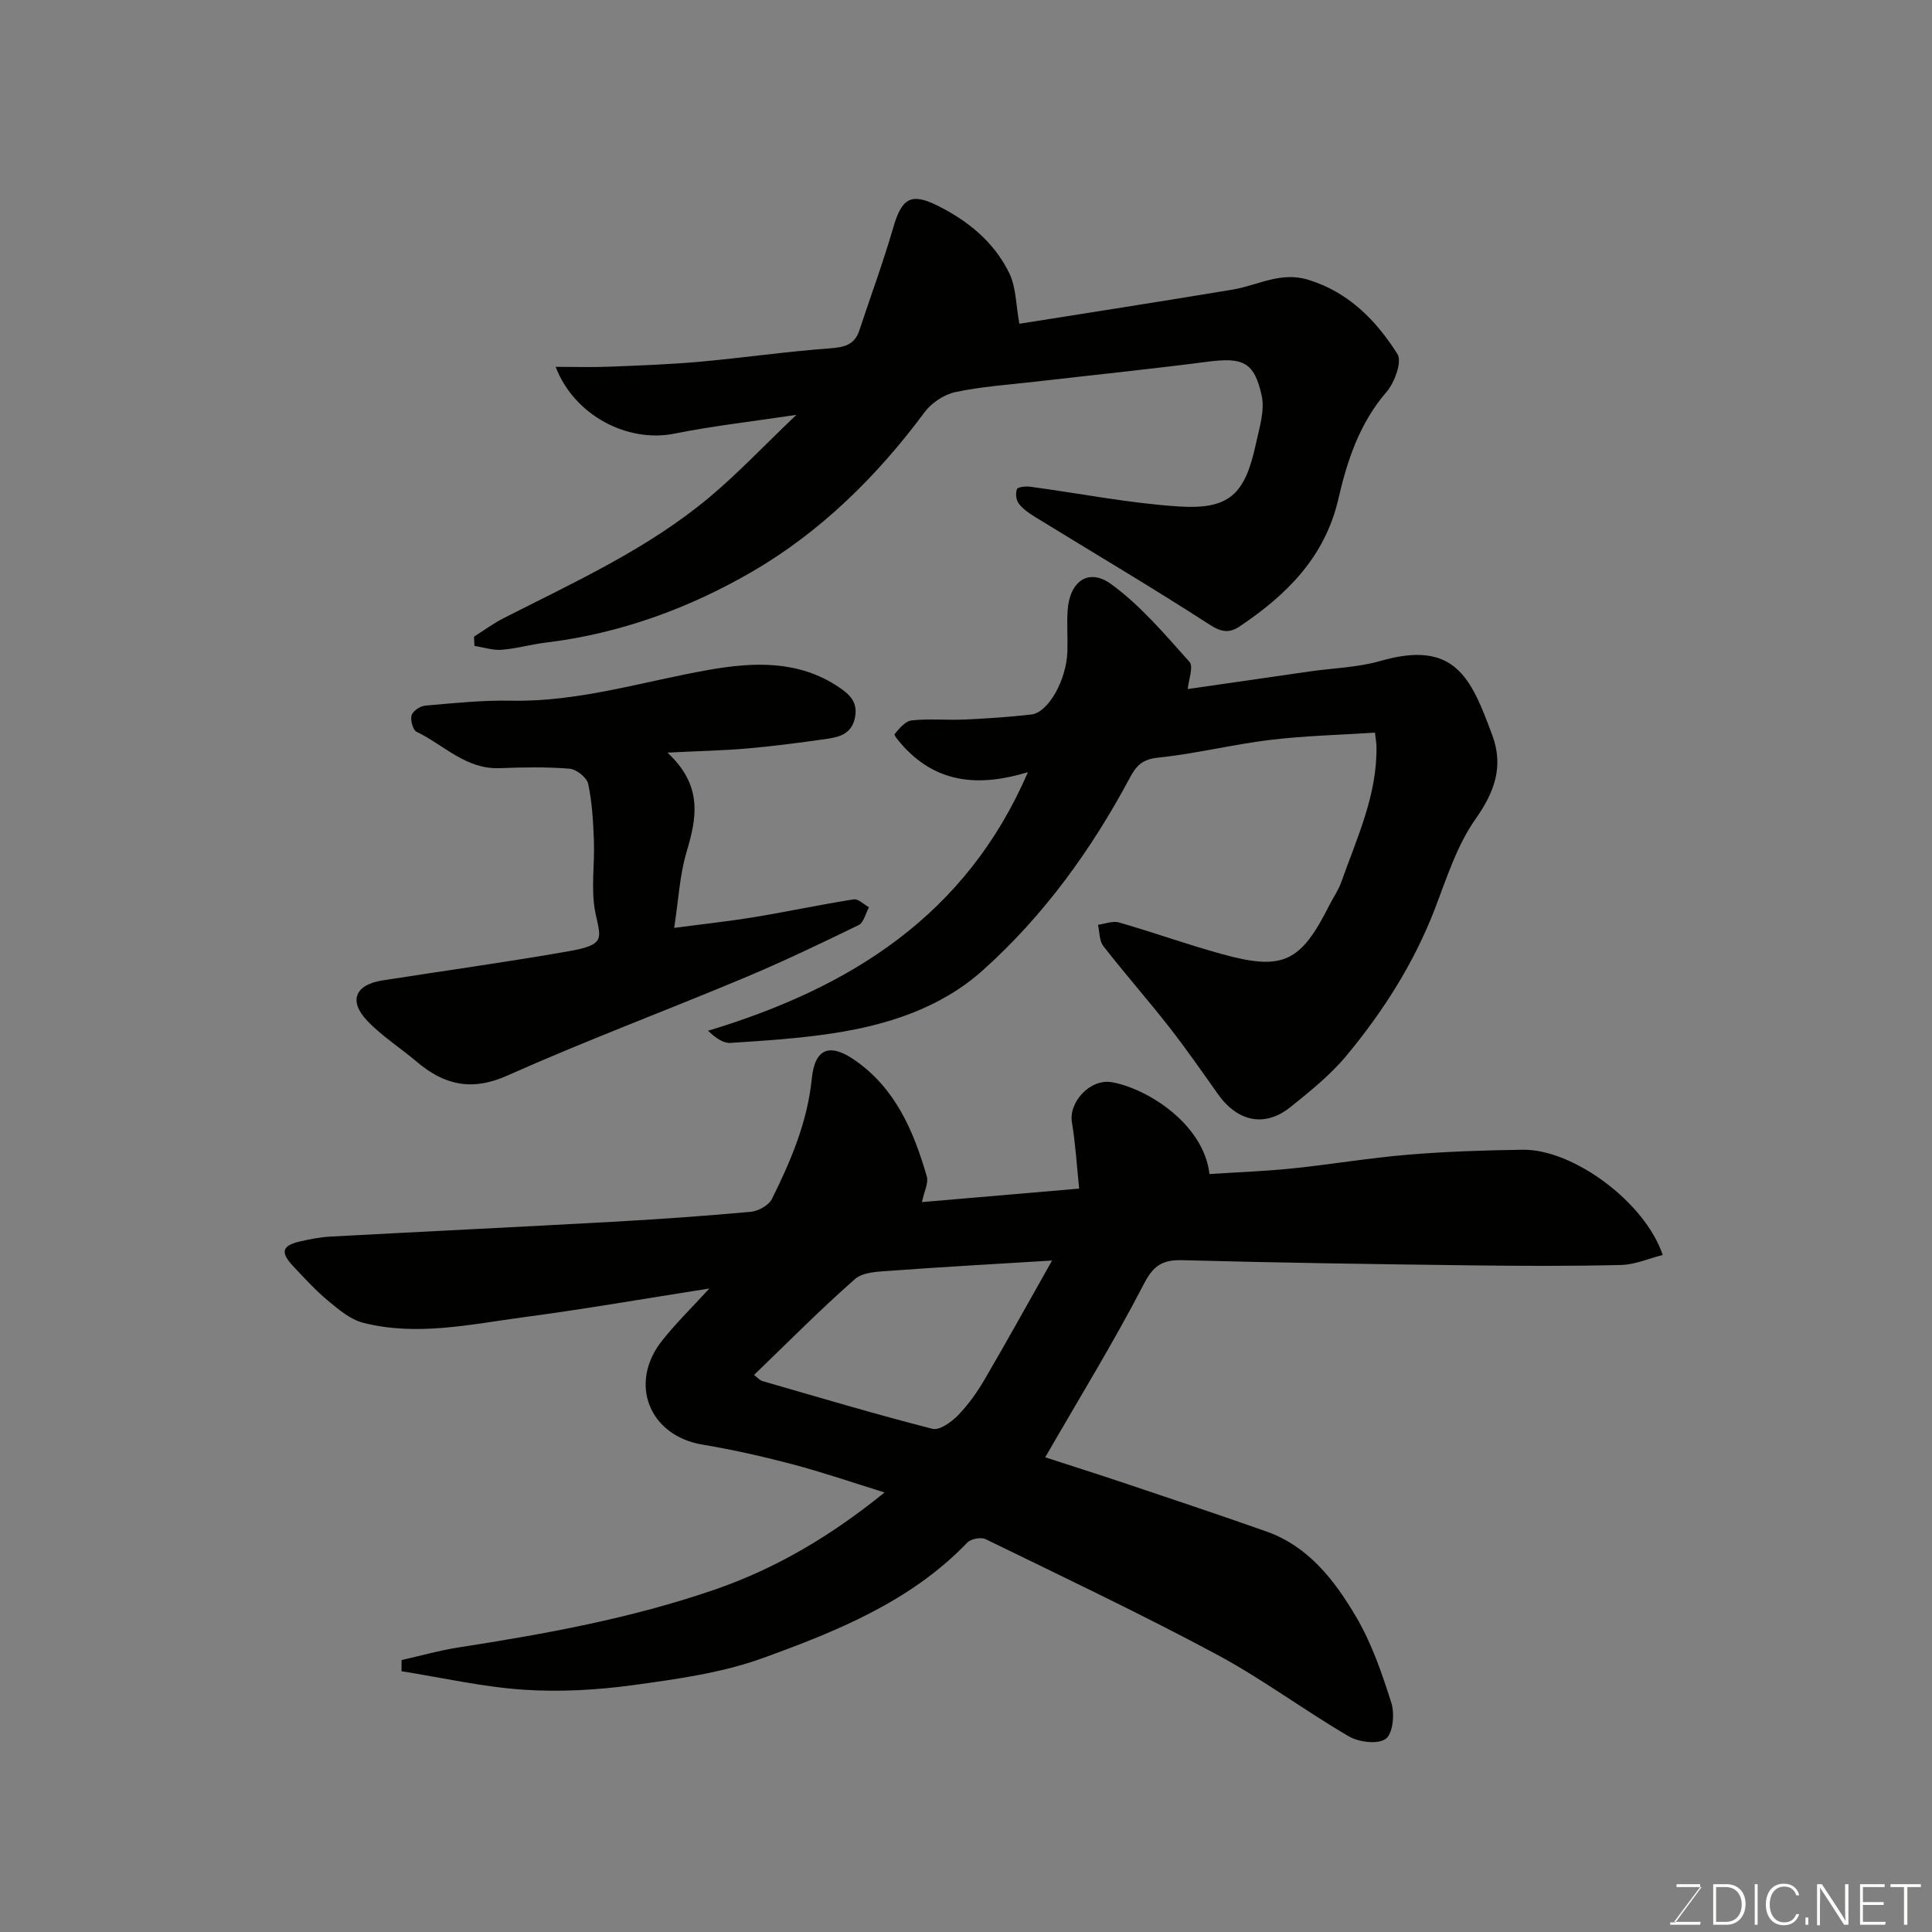
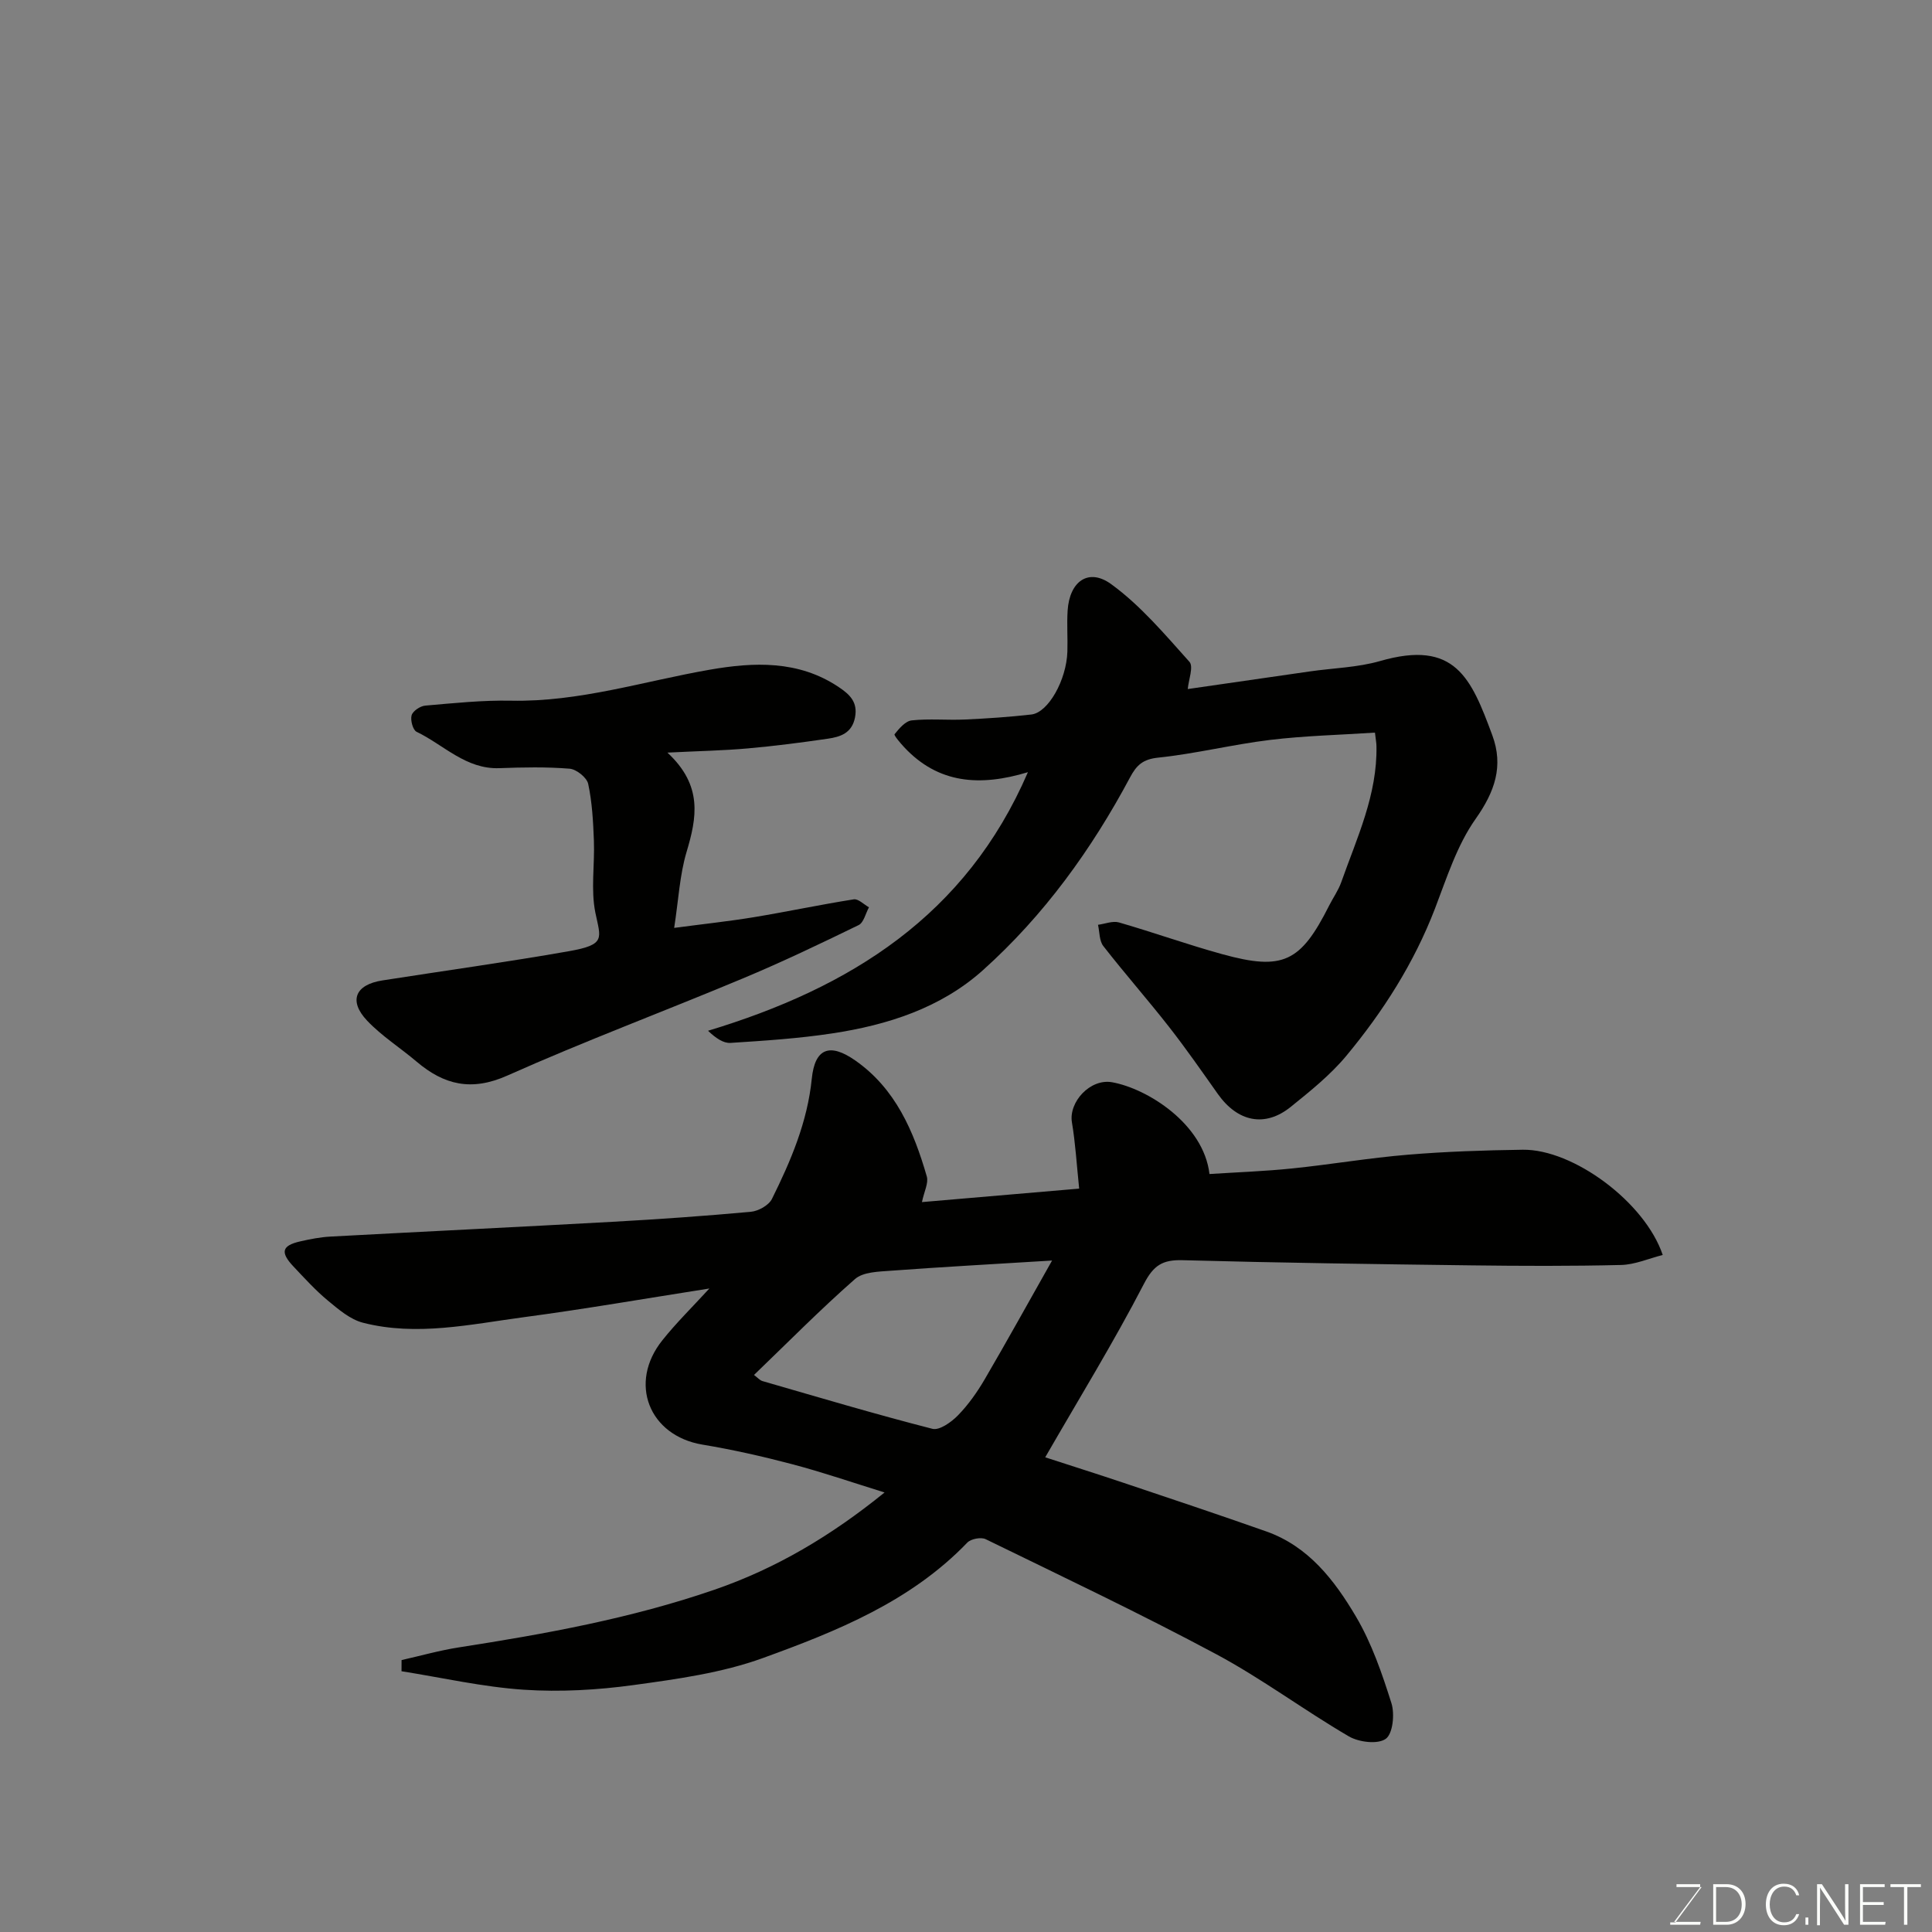
<svg xmlns="http://www.w3.org/2000/svg" enable-background="new 0 0 400 400" viewBox="0 0 400 400">
  <rect x="0" y="0" width="400" height="400" fill="#808080" stroke="none" />
  <path d="m146.87 266.77c-13.28 2.08-25.81 4.26-38.42 5.94-11.04 1.47-22.15 4-33.29 1.15-2.66-.68-5.07-2.76-7.28-4.59-2.56-2.12-4.81-4.61-7.1-7.03-2.81-2.97-2.44-4.36 1.4-5.23 2.06-.47 4.16-.88 6.25-.99 19.47-1.05 38.94-1.98 58.41-3.06 9.54-.53 19.08-1.2 28.6-2.07 1.57-.14 3.72-1.34 4.38-2.66 3.91-7.88 7.35-15.94 8.25-24.89.63-6.26 3.67-7.51 8.99-3.79 8.35 5.83 12.12 14.66 14.82 24.01.4 1.37-.55 3.13-1 5.32 10.81-.93 21.3-1.83 32.55-2.79-.52-4.99-.77-9.39-1.5-13.72-.7-4.19 3.77-9.12 8.33-8.3 7.28 1.31 18.93 8.6 20.15 19 5.71-.37 11.45-.57 17.16-1.16 7.98-.82 15.92-2.18 23.91-2.84 7.91-.66 15.86-.92 23.8-1.03 10.41-.14 25.29 10.83 28.97 21.79-2.9.73-5.75 2-8.62 2.07-10.33.25-20.66.21-30.99.08-19.93-.25-39.87-.53-59.8-1.07-4.13-.11-6.01 1.03-8.03 4.95-6.22 12.01-13.32 23.56-20.41 35.86 5.03 1.64 10.64 3.41 16.22 5.28 9.86 3.31 19.72 6.6 29.53 10.06 8.77 3.09 14.16 10.14 18.59 17.64 3.25 5.51 5.4 11.77 7.34 17.92.71 2.25.3 6.34-1.18 7.39-1.65 1.18-5.57.7-7.65-.52-9.29-5.43-17.97-11.93-27.43-17-15.67-8.39-31.76-16.02-47.75-23.82-.96-.47-3.05-.07-3.8.71-11.73 12.2-26.99 18.34-42.32 23.9-8.49 3.08-17.73 4.35-26.75 5.59-7.5 1.03-15.22 1.47-22.76.97-8.48-.57-16.88-2.49-25.31-3.83 0-.77.01-1.54.01-2.31 3.96-.89 7.89-2.01 11.89-2.63 17.89-2.78 35.64-6 52.84-11.92 12.82-4.41 24.19-11.17 35.27-20.15-6.64-2.06-12.82-4.19-19.12-5.85-6.13-1.62-12.35-3.02-18.6-4.06-11.06-1.85-15.39-12.78-8.26-21.63 2.83-3.55 6.07-6.73 9.71-10.69zm70.95-5.79c-12.33.76-22.86 1.33-33.37 2.11-2.55.19-5.75.24-7.44 1.73-7.18 6.3-13.9 13.12-20.9 19.85.71.52 1.18 1.1 1.76 1.27 11.7 3.38 23.38 6.86 35.17 9.88 1.47.38 3.95-1.4 5.32-2.81 2.14-2.2 3.97-4.8 5.53-7.47 4.59-7.86 8.99-15.82 13.93-24.56z" fill="#010100" />
-   <path d="m98.14 131.81c2.04-1.29 4-2.74 6.14-3.83 14.71-7.49 29.82-14.33 42.6-25.03 5.94-4.98 11.29-10.66 18-17.06-9.43 1.42-17.41 2.31-25.25 3.89-9.57 1.93-20.68-3.64-24.59-13.83 3.95 0 7.52.12 11.09-.03 6.27-.25 12.55-.47 18.79-1.03 8.98-.81 17.92-2.11 26.91-2.77 2.99-.22 5.1-.72 6.09-3.72 2.34-7.08 4.93-14.08 7-21.23 1.73-5.98 3.58-7.33 8.93-4.72 6.43 3.14 11.96 7.61 15.12 14.13 1.42 2.93 1.36 6.58 2.08 10.45 13.89-2.21 29.03-4.55 44.14-7.07 5.18-.86 9.93-3.79 15.63-2.05 8.41 2.57 14.08 8.42 18.5 15.37 1 1.58-.57 5.92-2.25 7.86-5.58 6.45-8.14 14.19-9.96 22.09-2.78 12.13-10.71 19.91-20.43 26.45-2.03 1.36-3.68 1.3-6.14-.29-11.91-7.7-24.13-14.92-36.21-22.34-1.24-.76-2.53-1.64-3.39-2.77-.56-.73-.74-2.17-.39-3.01.19-.47 1.82-.62 2.75-.5 10.21 1.37 20.36 3.4 30.61 4.08 10.6.7 13.86-2.42 16.13-13.05.7-3.25 1.85-6.81 1.18-9.88-1.53-7.03-3.95-7.97-11.2-7.03-11.87 1.54-23.78 2.76-35.67 4.13-5.53.64-11.13 1-16.56 2.16-2.34.5-4.93 2.23-6.37 4.17-9.84 13.26-21.54 24.78-35.67 32.99-13.07 7.6-27.43 12.85-42.73 14.7-3.07.37-6.09 1.25-9.16 1.49-1.85.14-3.75-.51-5.63-.8-.03-.66-.06-1.29-.09-1.92z" fill="#010100" />
+   <path d="m98.14 131.81z" fill="#010100" />
  <path d="m212.82 159.87c-9.92 3.01-18.55 2.4-25.62-5.17-.79-.85-2.17-2.47-1.99-2.69.95-1.18 2.24-2.72 3.55-2.86 3.62-.39 7.32-.02 10.98-.18 4.6-.21 9.21-.52 13.79-1.04 3.5-.4 7.27-7.13 7.46-13.01.09-2.83-.13-5.67.05-8.49.38-6.04 4.3-8.93 9.03-5.48 6.09 4.43 11.11 10.41 16.19 16.07.89.99-.18 3.75-.35 5.64 8.21-1.19 16.74-2.43 25.28-3.65 4.86-.7 9.88-.81 14.54-2.15 15.54-4.48 18.84 3.5 23.23 15.35 2.37 6.39.54 11.69-3.46 17.35-3.85 5.45-5.97 12.21-8.41 18.57-4.34 11.27-10.73 21.3-18.37 30.49-3.3 3.96-7.44 7.28-11.49 10.55-5.32 4.29-10.97 3.13-15.08-2.66-3.3-4.66-6.56-9.36-10.07-13.85-4.44-5.68-9.22-11.1-13.65-16.79-.85-1.09-.76-2.92-1.1-4.4 1.45-.19 3.05-.86 4.34-.49 7.17 2.07 14.22 4.6 21.41 6.58 12.55 3.45 16.2 1.67 22.11-10.08.81-1.61 1.89-3.12 2.49-4.8 3.25-9.2 7.51-18.15 7.3-28.24-.01-.63-.14-1.27-.31-2.76-7.33.48-14.56.65-21.7 1.51-7.76.94-15.41 2.86-23.18 3.67-3.18.33-4.48 1.56-5.83 4.1-7.98 14.95-17.84 28.6-30.47 39.92-8.73 7.82-19.73 11.34-31.16 13.07-6.96 1.06-14.03 1.52-21.07 1.97-1.5.1-3.07-.99-4.67-2.51 29.48-8.91 53.42-23.85 66.23-53.54z" fill="#010100" />
  <path d="m138.18 155.82c7.38 6.84 6.08 13.49 3.96 20.59-1.42 4.77-1.66 9.9-2.56 15.7 6.02-.8 11.3-1.36 16.53-2.22 6.9-1.14 13.74-2.6 20.65-3.69.94-.15 2.1 1.06 3.15 1.65-.7 1.26-1.08 3.16-2.14 3.68-7.91 3.85-15.87 7.66-23.99 11.05-16.21 6.79-32.69 12.94-48.73 20.1-7.43 3.32-13.11 1.95-18.81-2.89-3.37-2.86-7.19-5.27-10.21-8.45-3.91-4.12-2.49-7.47 3.12-8.35 12.89-2.02 25.82-3.8 38.67-6.06 7.69-1.36 6.53-2.66 5.45-7.94-.98-4.8-.12-9.95-.31-14.94-.15-3.93-.36-7.92-1.18-11.75-.28-1.31-2.43-3.03-3.84-3.15-4.82-.39-9.69-.29-14.54-.11-6.96.26-11.53-4.83-17.15-7.53-.77-.37-1.32-2.42-1.03-3.42.26-.89 1.78-1.91 2.82-2 5.91-.51 11.86-1.14 17.78-1.02 14.12.29 27.44-4.03 41.1-6.41 9.1-1.59 18.39-2 26.71 3.58 2.29 1.53 4.01 3.11 3.39 6.3-.63 3.26-3.04 4.02-5.62 4.4-5.51.8-11.03 1.52-16.58 2.01-5.04.45-10.12.54-16.64.87z" fill="#010100" />
  <g fill="#fbfcfa">
    <path d="m346.9 398 5.4-7.3h-5.2v-.6h4.9v.6l-5.4 7.2h5.5l-.1.6h-6.2v-.5z" />
    <path d="m354.7 390.1h2.8c2.3 0 3.9 1.6 3.9 4.1s-1.6 4.3-3.9 4.3h-2.8zm.6 7.8h2c2.2 0 3.3-1.6 3.3-3.6 0-1.8-1-3.6-3.3-3.6h-2z" />
-     <path d="m363.9 390.1v8.4h-.6v-8.4z" />
    <path d="m372.5 396.3c-.4 1.3-1.4 2.3-3.2 2.3-2.4 0-3.7-1.9-3.7-4.3 0-2.3 1.2-4.3 3.7-4.3 1.8 0 2.9 1 3.2 2.4h-.6c-.4-1.1-1.1-1.8-2.5-1.8-2.1 0-3 1.9-3 3.7s.9 3.7 3 3.7c1.4 0 2.1-.7 2.5-1.7z" />
    <path d="m373.8 398.5v-1.5h.6v1.5z" />
    <path d="m376.2 398.5v-8.4h1c1.3 2 4.4 6.6 4.9 7.6-.1-1.2-.1-2.4-.1-3.8v-3.8h.7v8.4h-.9c-1.2-1.9-4.4-6.8-5-7.7.1 1.1 0 2.3 0 3.9v3.9h-.6z" />
    <path d="m390 394.4h-4.3v3.5h4.7l-.1.6h-5.2v-8.4h5.1v.6h-4.5v3.1h4.3z" />
    <path d="m394.2 390.7h-2.8v-.6h6.3v.6h-2.8v7.8h-.7z" />
  </g>
</svg>